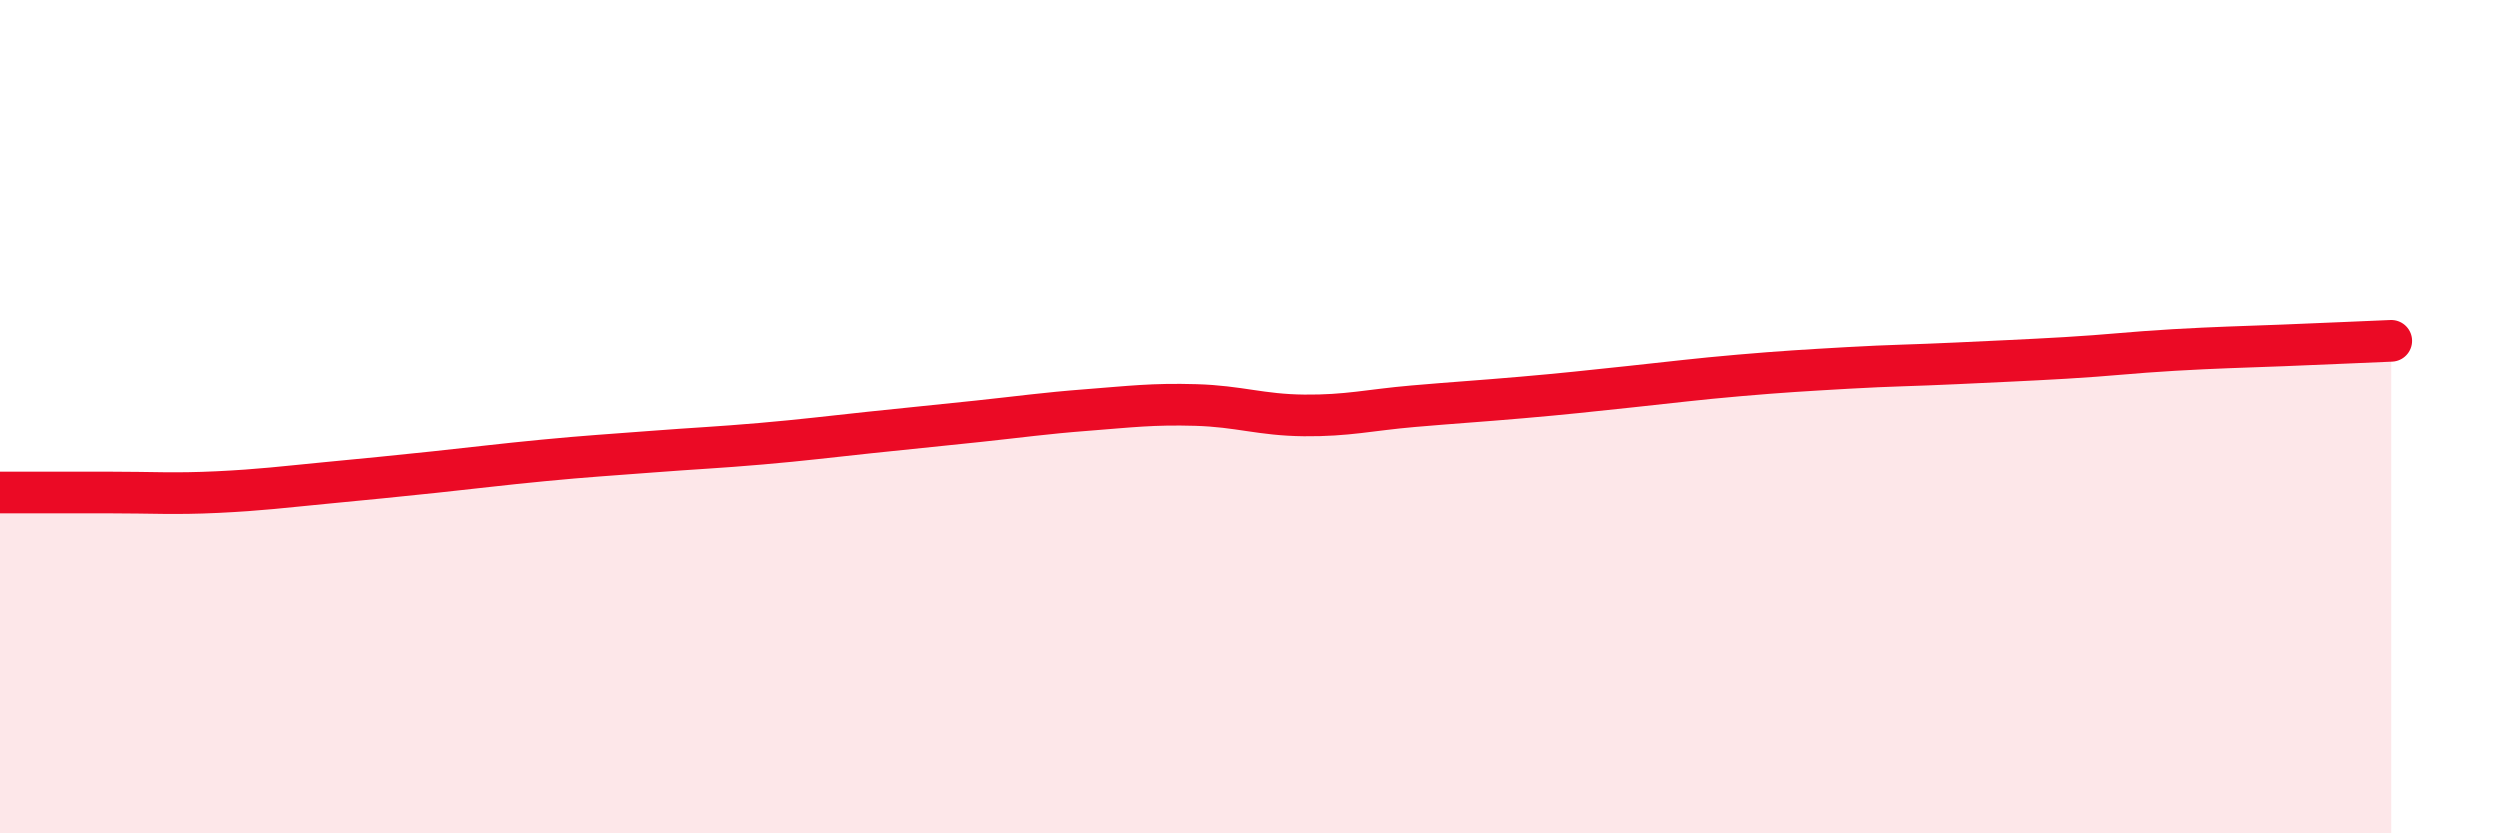
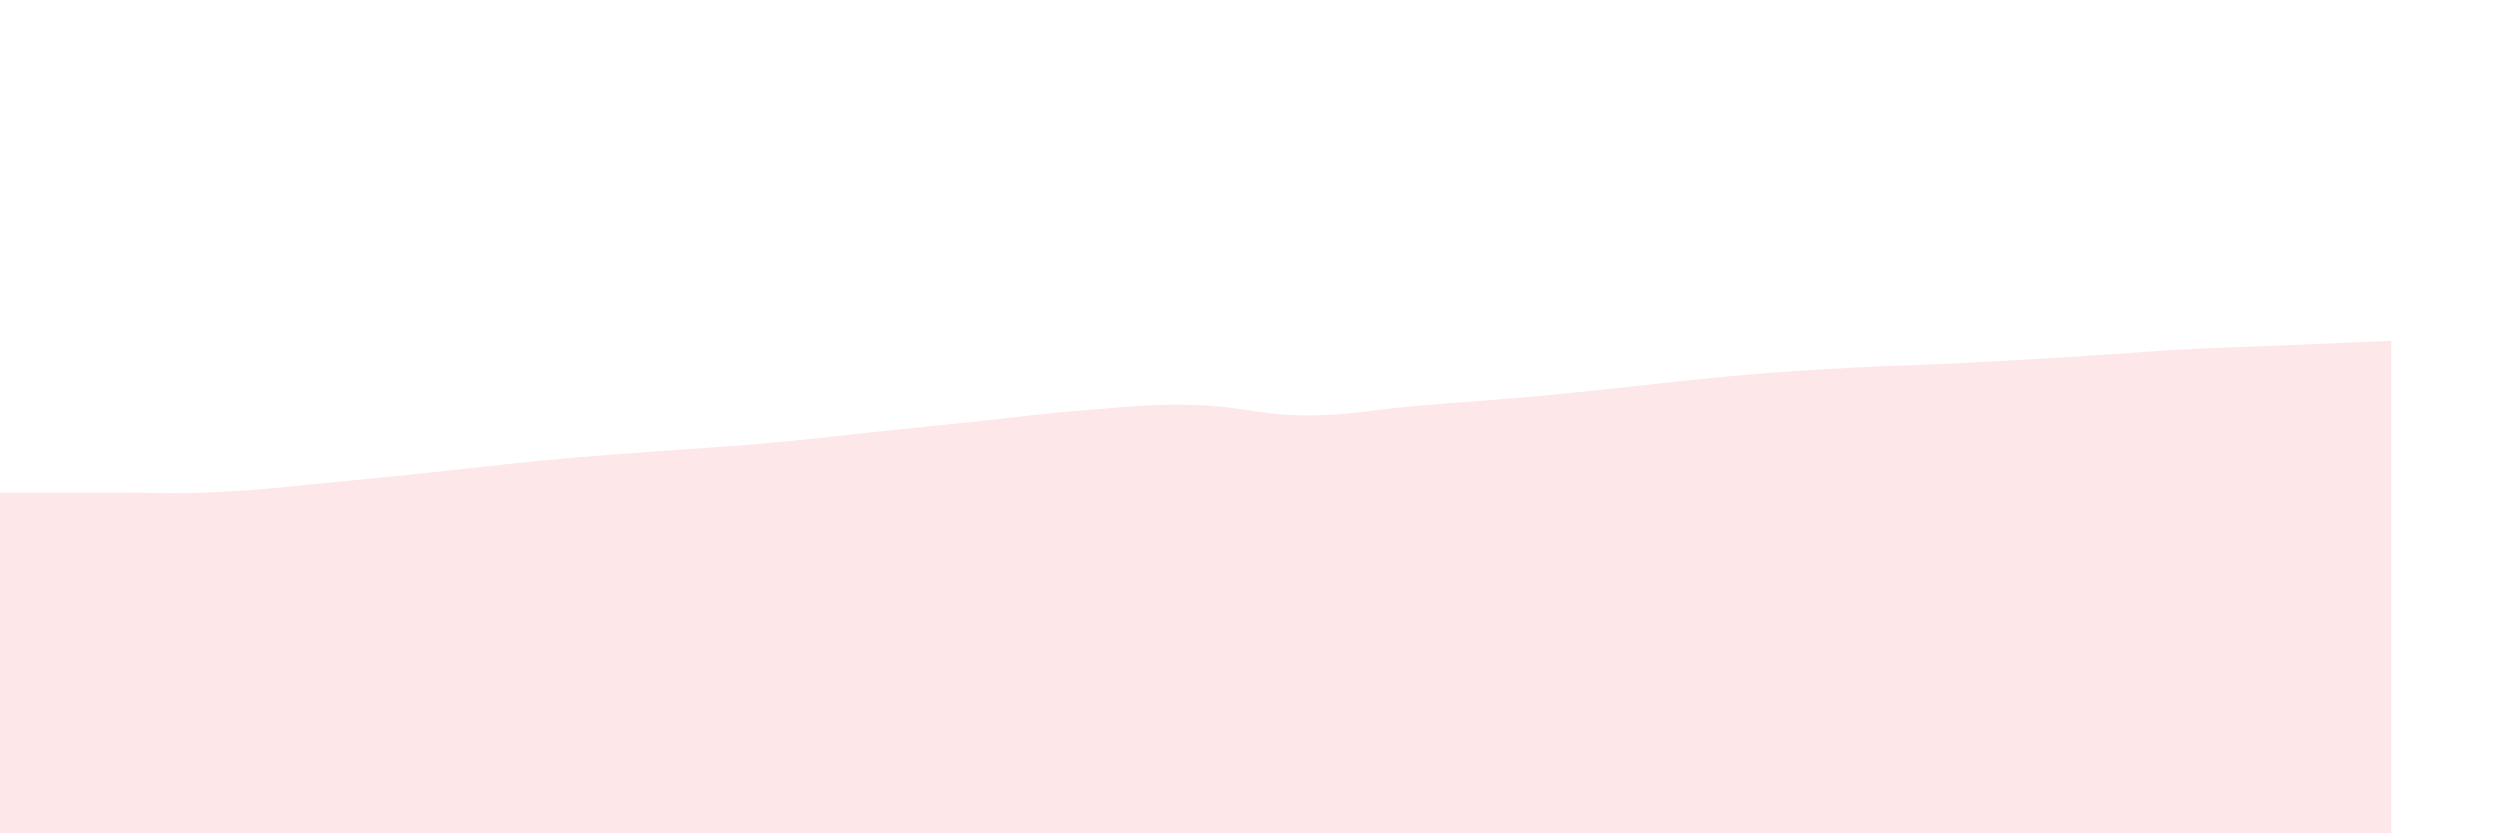
<svg xmlns="http://www.w3.org/2000/svg" width="60" height="20" viewBox="0 0 60 20">
-   <path d="M 0,11.82 C 0.52,11.82 1.57,11.82 2.61,11.82 C 3.65,11.82 4.18,11.86 5.22,11.81 C 6.26,11.76 6.79,11.69 7.83,11.59 C 8.87,11.49 9.39,11.44 10.43,11.33 C 11.47,11.22 12,11.15 13.04,11.05 C 14.08,10.95 14.61,10.92 15.65,10.84 C 16.69,10.76 17.22,10.74 18.26,10.65 C 19.3,10.56 19.83,10.49 20.87,10.38 C 21.91,10.27 22.44,10.22 23.48,10.11 C 24.52,10 25.05,9.92 26.09,9.84 C 27.13,9.76 27.66,9.69 28.7,9.72 C 29.74,9.75 30.26,9.96 31.3,9.97 C 32.34,9.98 32.87,9.84 33.91,9.75 C 34.95,9.66 35.48,9.63 36.52,9.54 C 37.56,9.45 38.09,9.39 39.13,9.28 C 40.17,9.17 40.7,9.1 41.74,9.01 C 42.78,8.92 43.31,8.89 44.35,8.83 C 45.39,8.77 45.92,8.77 46.96,8.72 C 48,8.67 48.53,8.65 49.57,8.59 C 50.61,8.53 51.13,8.46 52.17,8.4 C 53.21,8.34 53.74,8.33 54.78,8.29 C 55.82,8.25 56.87,8.2 57.39,8.18L57.39 20L0 20Z" fill="#EB0A25" opacity="0.1" stroke-linecap="round" stroke-linejoin="round" />
-   <path d="M 0,11.82 C 0.52,11.82 1.57,11.82 2.61,11.82 C 3.65,11.82 4.18,11.86 5.22,11.81 C 6.26,11.76 6.79,11.69 7.83,11.59 C 8.87,11.49 9.39,11.44 10.43,11.33 C 11.47,11.22 12,11.15 13.04,11.05 C 14.08,10.95 14.61,10.92 15.65,10.84 C 16.69,10.76 17.22,10.74 18.26,10.65 C 19.3,10.56 19.83,10.49 20.87,10.38 C 21.91,10.27 22.44,10.22 23.48,10.11 C 24.52,10 25.05,9.92 26.09,9.84 C 27.13,9.76 27.66,9.69 28.7,9.72 C 29.74,9.75 30.26,9.96 31.3,9.97 C 32.34,9.98 32.87,9.84 33.91,9.75 C 34.95,9.66 35.48,9.63 36.52,9.54 C 37.56,9.45 38.09,9.39 39.13,9.28 C 40.17,9.17 40.7,9.1 41.74,9.01 C 42.78,8.92 43.31,8.89 44.35,8.83 C 45.39,8.77 45.92,8.77 46.96,8.72 C 48,8.67 48.53,8.65 49.57,8.59 C 50.61,8.53 51.13,8.46 52.17,8.4 C 53.21,8.34 53.74,8.33 54.78,8.29 C 55.82,8.25 56.87,8.2 57.39,8.18" stroke="#EB0A25" stroke-width="1" fill="none" stroke-linecap="round" stroke-linejoin="round" />
+   <path d="M 0,11.82 C 0.52,11.82 1.57,11.82 2.61,11.82 C 3.65,11.82 4.18,11.86 5.22,11.81 C 6.26,11.76 6.79,11.69 7.83,11.59 C 8.87,11.49 9.39,11.44 10.43,11.33 C 11.47,11.22 12,11.15 13.04,11.05 C 14.08,10.95 14.61,10.92 15.65,10.84 C 16.69,10.76 17.22,10.74 18.26,10.65 C 19.3,10.56 19.83,10.49 20.87,10.38 C 21.91,10.27 22.44,10.22 23.48,10.11 C 24.52,10 25.05,9.92 26.09,9.84 C 27.13,9.76 27.66,9.69 28.7,9.72 C 29.74,9.75 30.26,9.96 31.3,9.97 C 32.34,9.98 32.87,9.84 33.91,9.75 C 34.95,9.66 35.48,9.63 36.52,9.54 C 37.56,9.45 38.09,9.39 39.13,9.28 C 40.17,9.17 40.7,9.1 41.74,9.01 C 42.78,8.92 43.31,8.89 44.35,8.83 C 45.39,8.77 45.92,8.77 46.96,8.72 C 50.61,8.53 51.13,8.46 52.17,8.4 C 53.21,8.34 53.74,8.33 54.78,8.29 C 55.82,8.25 56.87,8.2 57.39,8.18L57.39 20L0 20Z" fill="#EB0A25" opacity="0.1" stroke-linecap="round" stroke-linejoin="round" />
</svg>